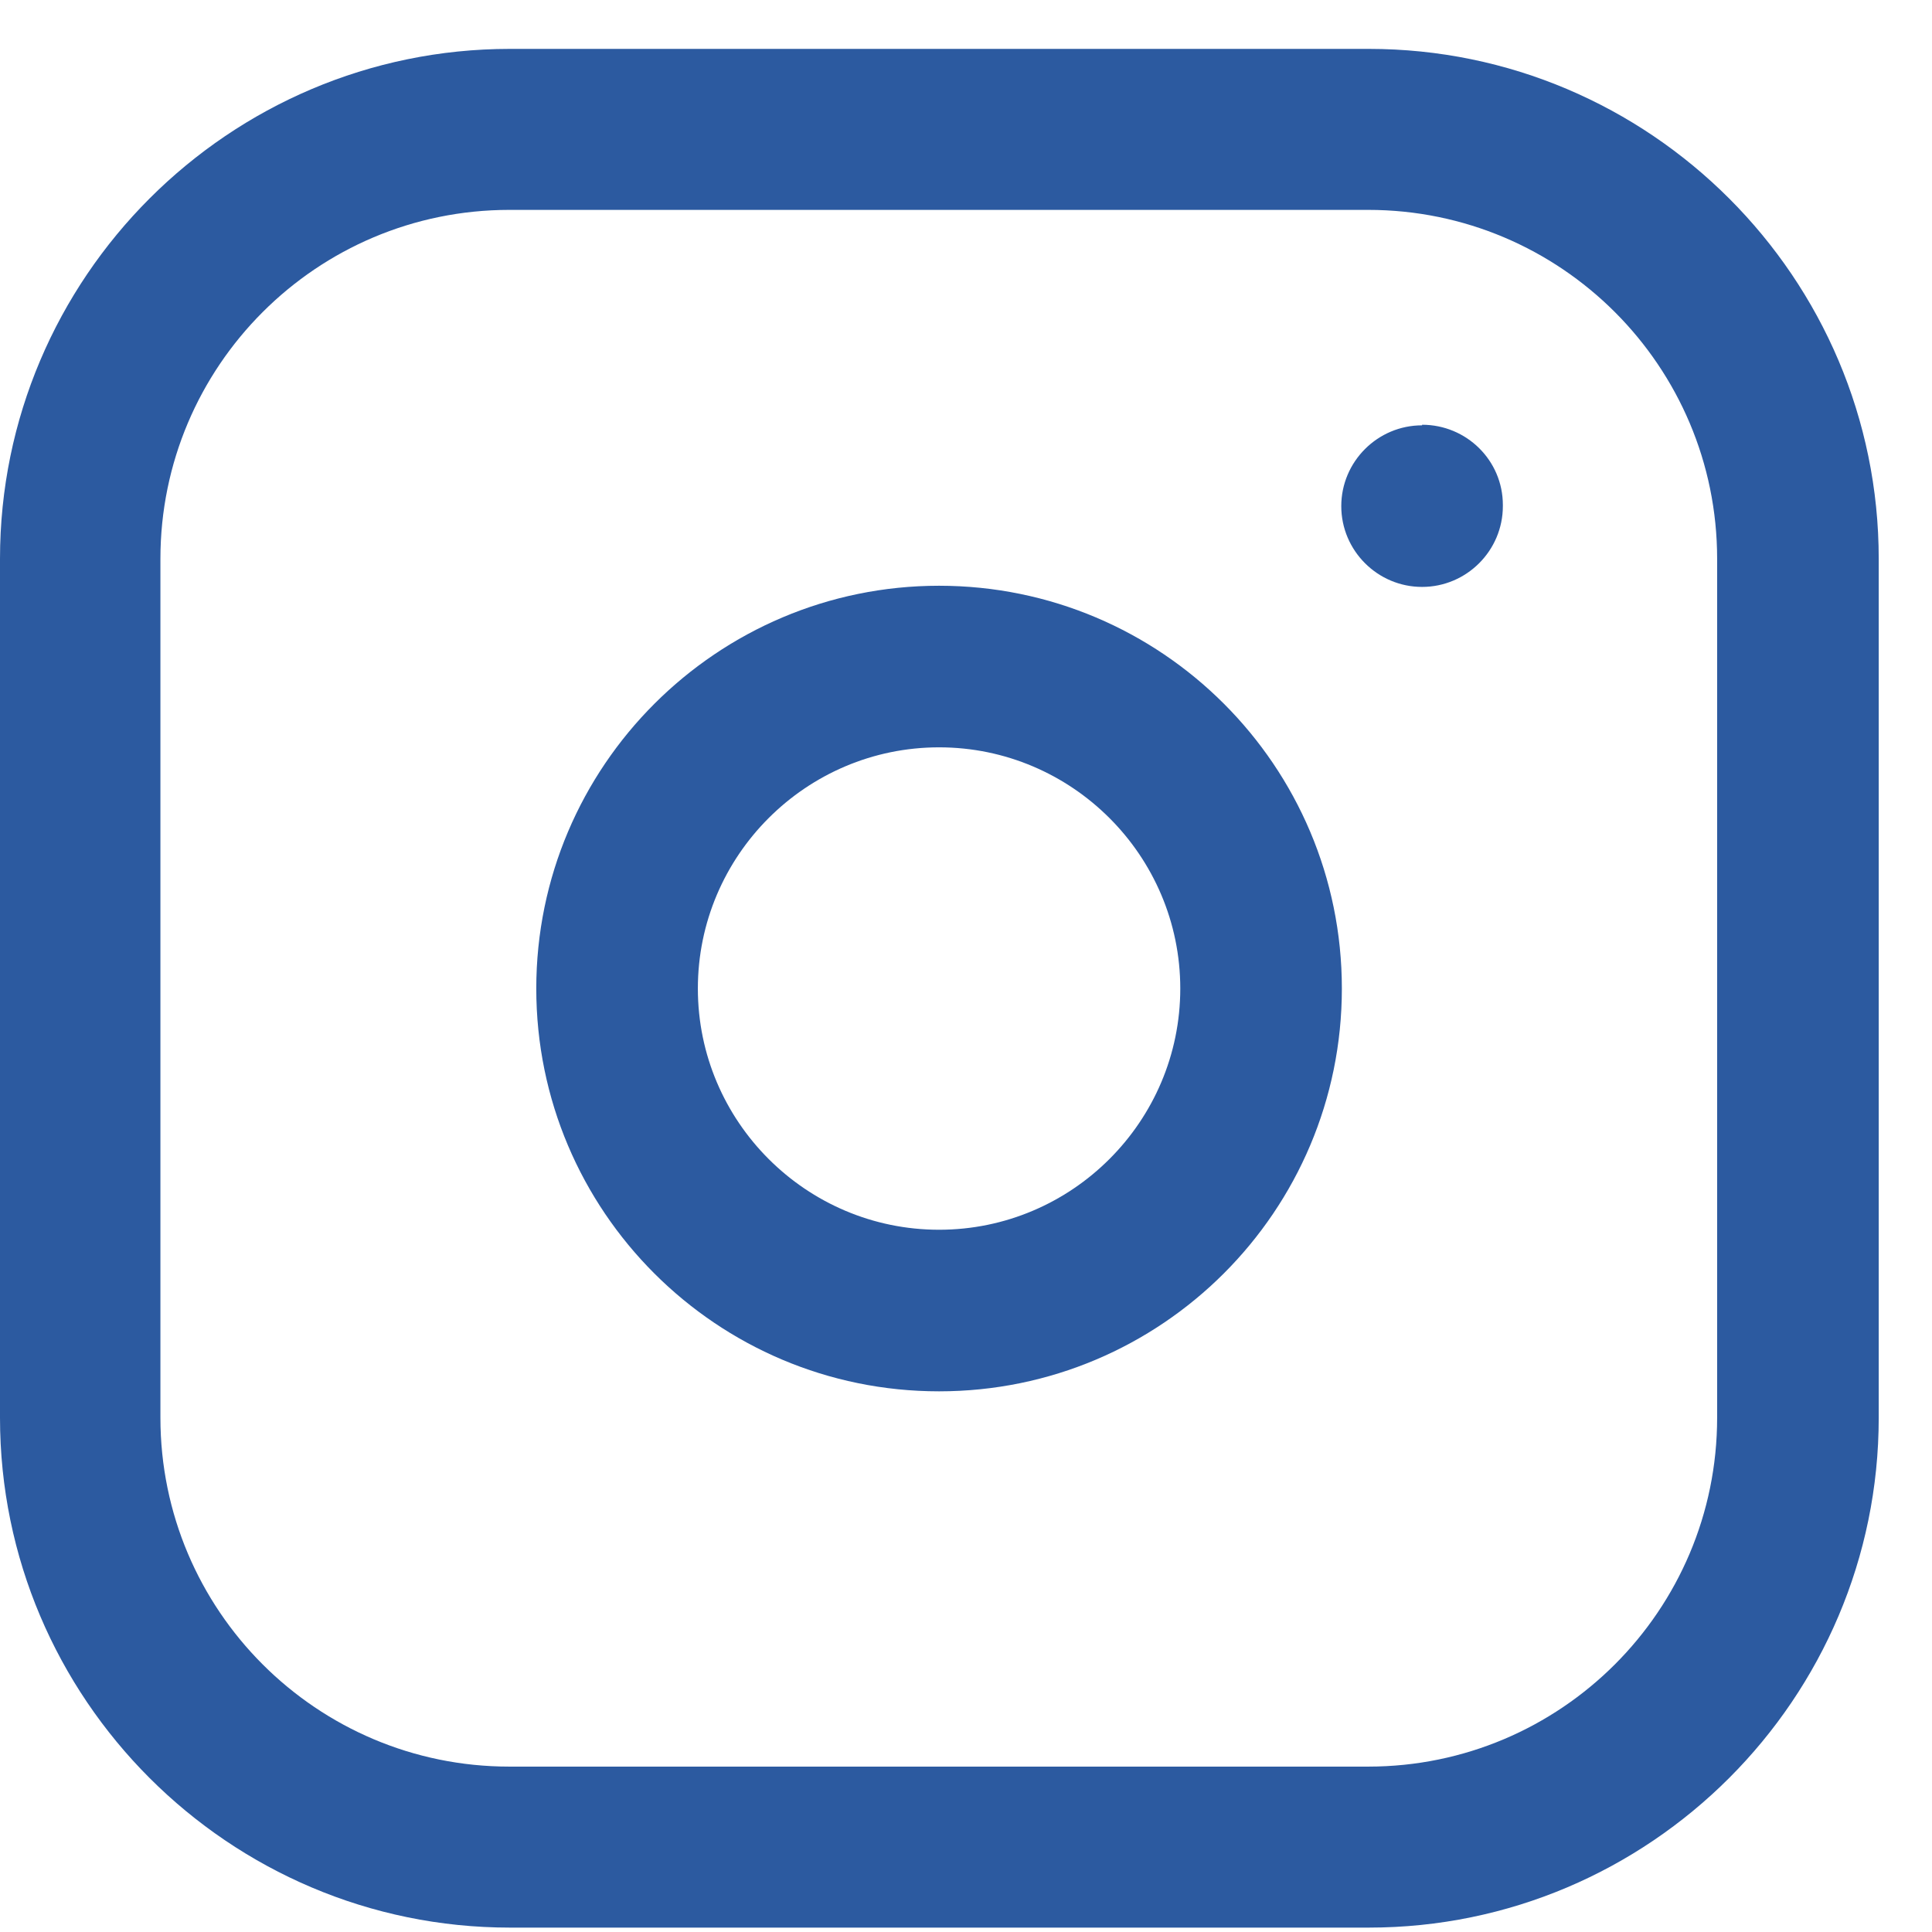
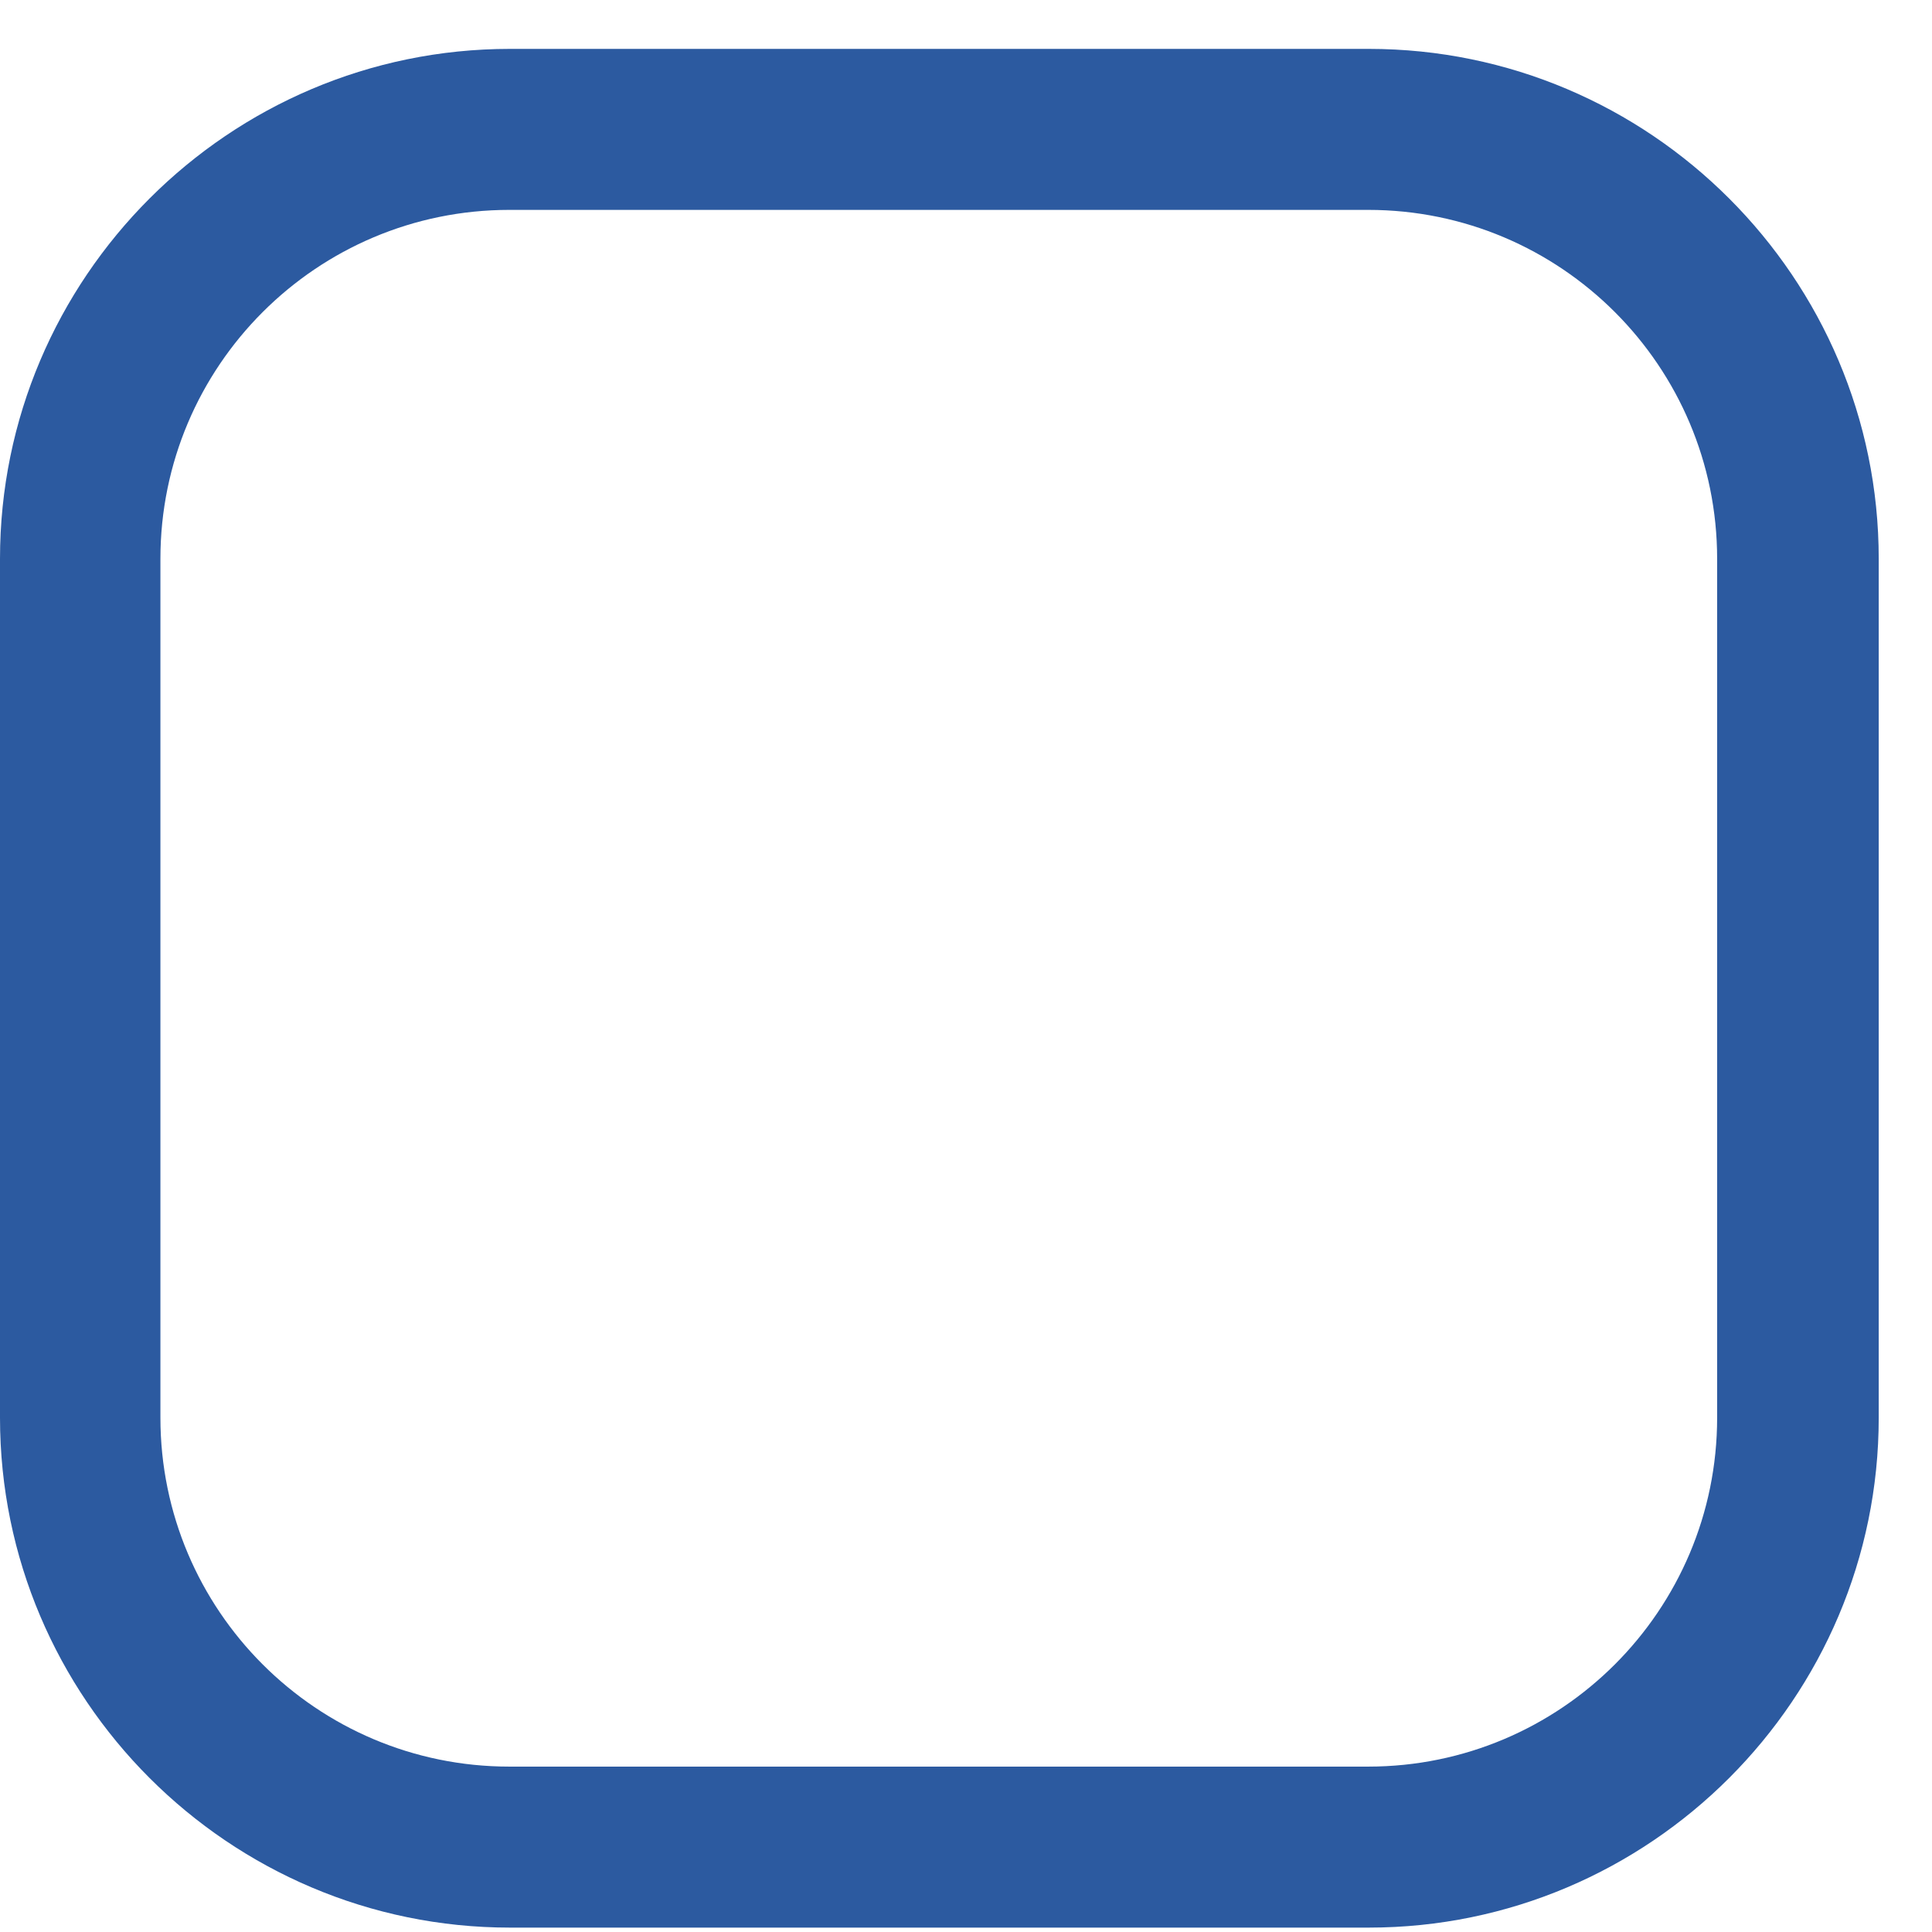
<svg xmlns="http://www.w3.org/2000/svg" width="33" height="33" viewBox="0 0 33 33" fill="none">
  <path d="M23.38 0.835H8.71C3.91 0.835 0 4.745 0 9.545V24.215C0 29.015 3.91 32.925 8.71 32.925H23.38C28.18 32.925 32.09 29.015 32.09 24.215V9.545C32.09 4.745 28.18 0.835 23.38 0.835ZM29.33 24.215C29.33 27.505 26.66 30.175 23.37 30.175H8.7C5.41 30.175 2.74 27.505 2.74 24.215V9.545C2.74 6.255 5.41 3.585 8.7 3.585H23.37C26.66 3.585 29.33 6.255 29.33 9.545V24.215Z" fill="#2C5AA0" />
-   <path d="M16.04 10.005C12.25 10.005 9.16 13.085 9.16 16.885C9.16 20.685 12.24 23.765 16.04 23.765C19.84 23.765 22.92 20.685 22.92 16.885C22.92 13.085 19.84 10.005 16.04 10.005ZM16.04 21.005C13.77 21.005 11.92 19.155 11.92 16.885C11.92 14.615 13.77 12.765 16.04 12.765C18.31 12.765 20.16 14.615 20.16 16.885C20.16 19.155 18.31 21.005 16.04 21.005Z" fill="#2C5AA0" />
-   <path d="M24.29 7.265C23.53 7.265 22.91 7.885 22.91 8.645C22.91 9.405 23.53 10.025 24.29 10.025C25.05 10.025 25.67 9.405 25.67 8.645V8.625C25.67 7.865 25.05 7.255 24.29 7.255V7.265Z" fill="#2C5AA0" />
</svg>